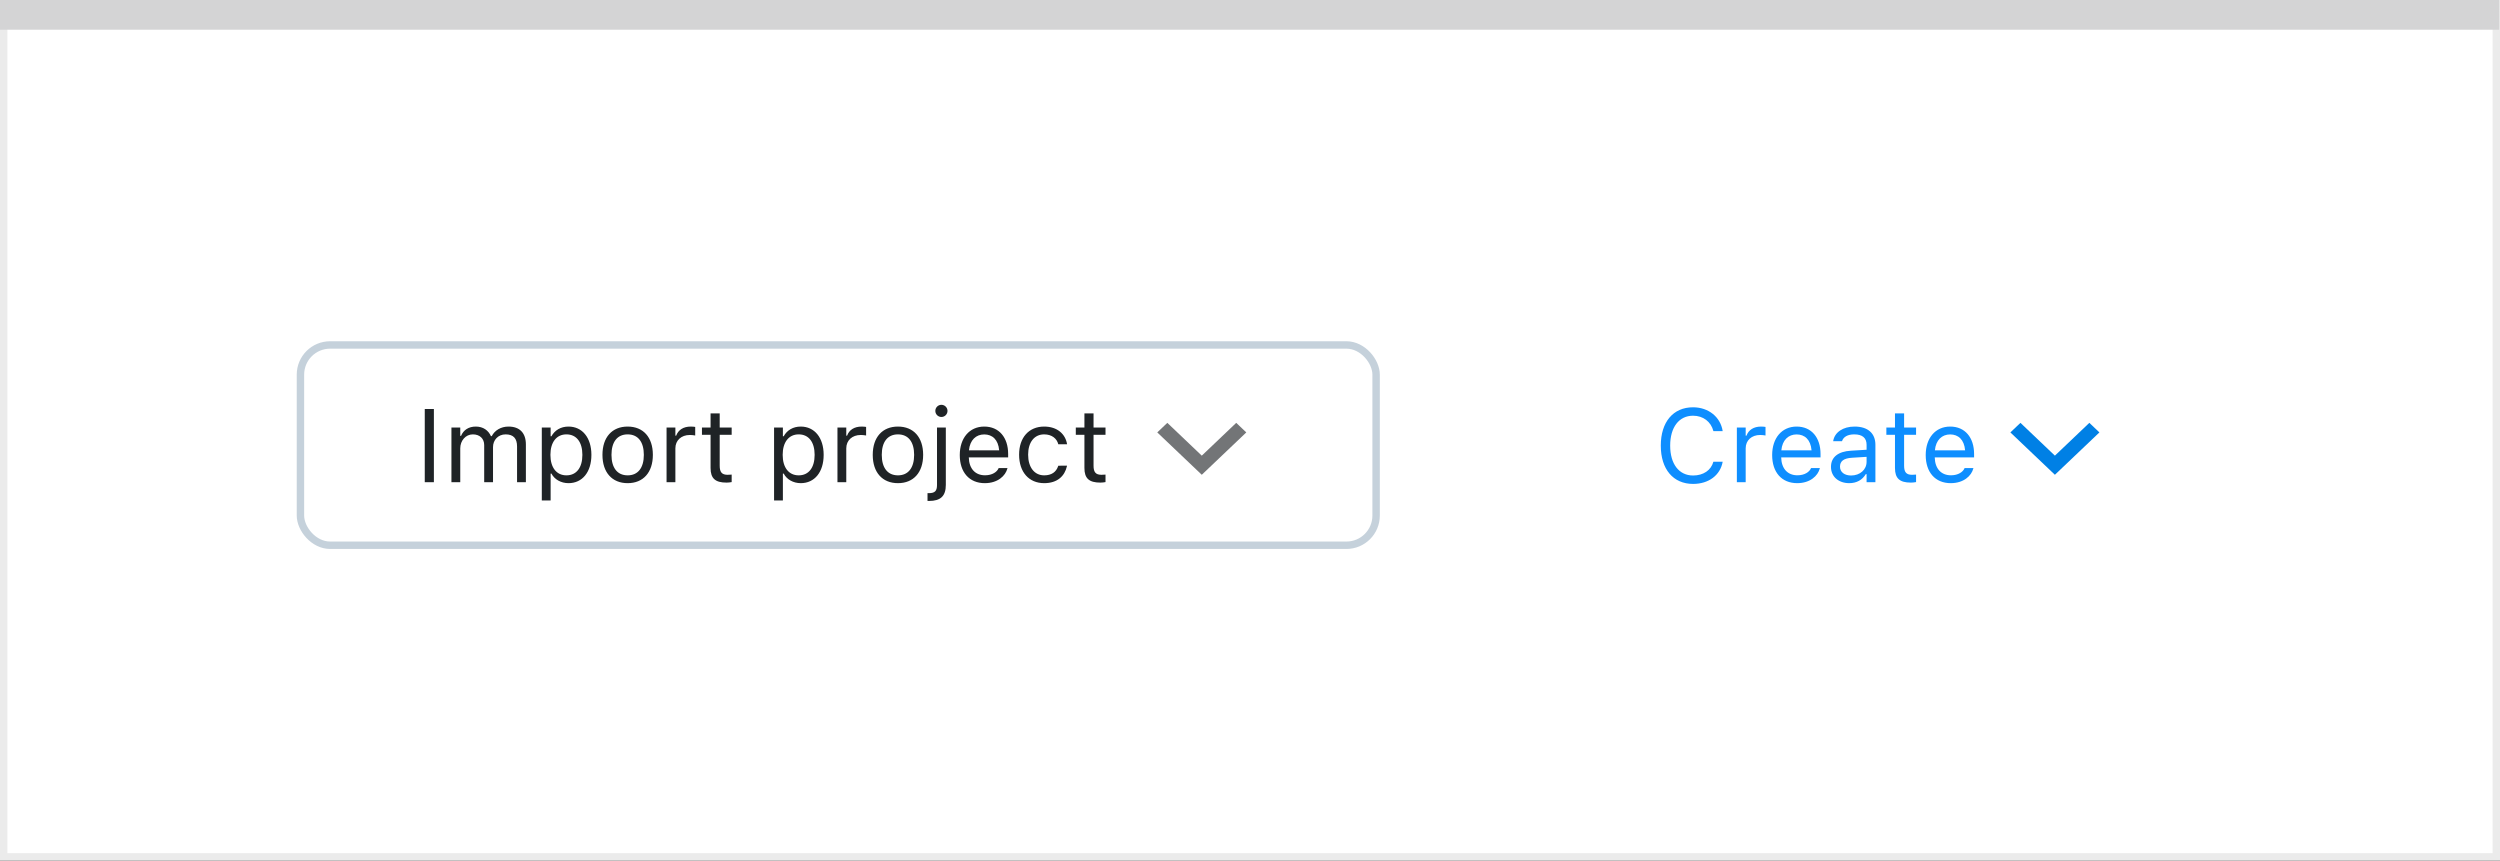
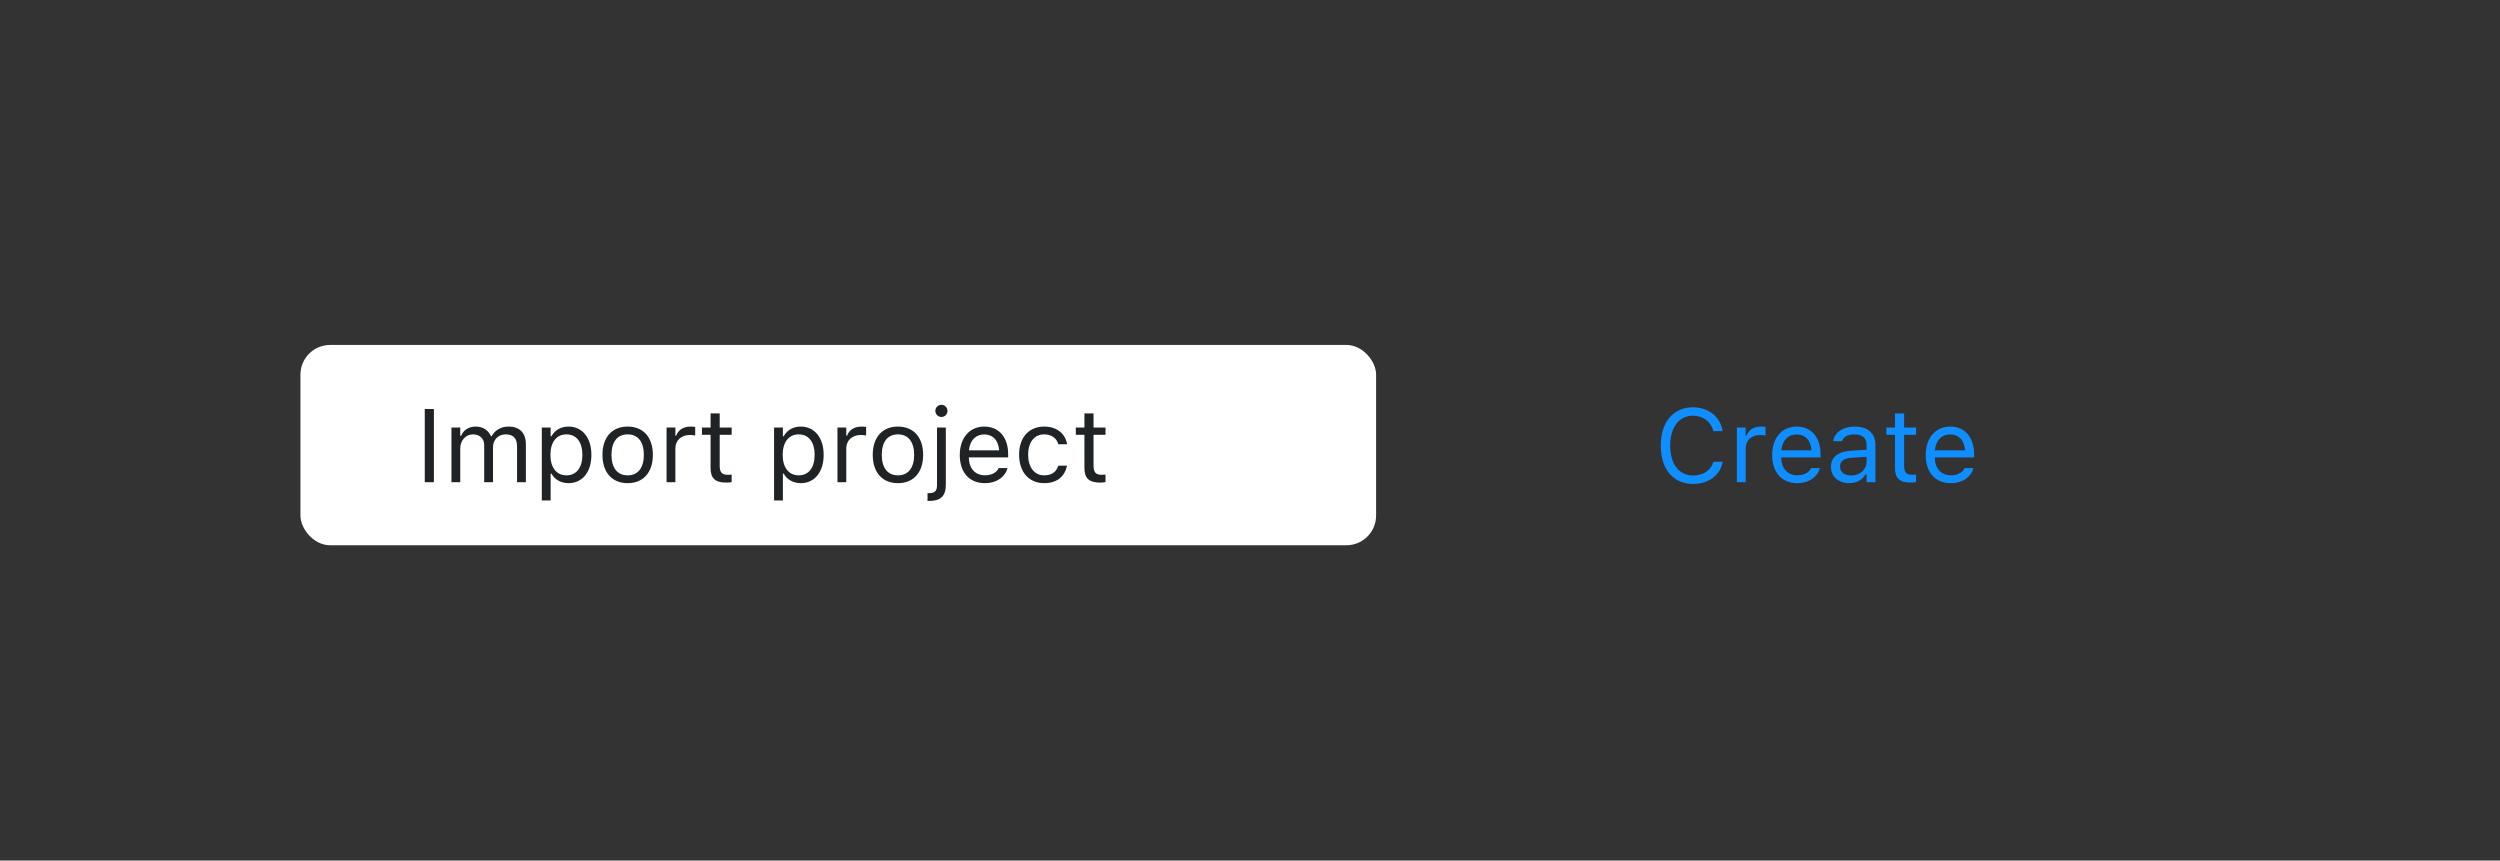
<svg xmlns="http://www.w3.org/2000/svg" width="337" height="116" viewBox="0 0 337 116" fill="none">
  <rect x="0" y="0" width="337" height="116" fill="#333333" stroke="none" />
-   <rect x="0.5" y="0.5" width="336" height="115" fill="white" stroke="#EBEBEB" />
-   <path d="M0 0H336.893V4.005H0V0Z" fill="#D4D4D5" />
  <rect x="40.5" y="46.5" width="145" height="27" rx="4" fill="white" />
  <path d="M57.258 65H58.488V55.136H57.258V65ZM60.853 65H62.043V60.434C62.043 59.395 62.774 58.554 63.738 58.554C64.668 58.554 65.269 59.121 65.269 59.996V65H66.459V60.263C66.459 59.326 67.136 58.554 68.161 58.554C69.2 58.554 69.699 59.094 69.699 60.181V65H70.889V59.907C70.889 58.362 70.048 57.501 68.544 57.501C67.525 57.501 66.685 58.014 66.288 58.793H66.179C65.837 58.027 65.14 57.501 64.142 57.501C63.178 57.501 62.48 57.959 62.152 58.752H62.043V57.631H60.853V65ZM73.035 67.461H74.225V63.838H74.334C74.737 64.624 75.619 65.13 76.631 65.13C78.504 65.13 79.721 63.633 79.721 61.322V61.309C79.721 59.012 78.497 57.501 76.631 57.501C75.606 57.501 74.785 57.986 74.334 58.807H74.225V57.631H73.035V67.461ZM76.357 64.077C75.018 64.077 74.197 63.024 74.197 61.322V61.309C74.197 59.606 75.018 58.554 76.357 58.554C77.704 58.554 78.504 59.593 78.504 61.309V61.322C78.504 63.038 77.704 64.077 76.357 64.077ZM84.608 65.13C86.707 65.13 88.006 63.681 88.006 61.322V61.309C88.006 58.943 86.707 57.501 84.608 57.501C82.51 57.501 81.211 58.943 81.211 61.309V61.322C81.211 63.681 82.51 65.13 84.608 65.13ZM84.608 64.077C83.214 64.077 82.428 63.059 82.428 61.322V61.309C82.428 59.565 83.214 58.554 84.608 58.554C86.003 58.554 86.789 59.565 86.789 61.309V61.322C86.789 63.059 86.003 64.077 84.608 64.077ZM89.852 65H91.041V60.434C91.041 59.353 91.848 58.636 92.982 58.636C93.242 58.636 93.468 58.663 93.714 58.704V57.549C93.598 57.528 93.345 57.501 93.119 57.501C92.121 57.501 91.431 57.952 91.15 58.725H91.041V57.631H89.852V65ZM97.939 65.055C98.171 65.055 98.397 65.027 98.629 64.986V63.975C98.41 63.995 98.294 64.002 98.082 64.002C97.316 64.002 97.016 63.653 97.016 62.785V58.615H98.629V57.631H97.016V55.724H95.785V57.631H94.623V58.615H95.785V63.086C95.785 64.494 96.421 65.055 97.939 65.055ZM104.344 67.461H105.533V63.838H105.643C106.046 64.624 106.928 65.13 107.939 65.13C109.812 65.13 111.029 63.633 111.029 61.322V61.309C111.029 59.012 109.806 57.501 107.939 57.501C106.914 57.501 106.094 57.986 105.643 58.807H105.533V57.631H104.344V67.461ZM107.666 64.077C106.326 64.077 105.506 63.024 105.506 61.322V61.309C105.506 59.606 106.326 58.554 107.666 58.554C109.013 58.554 109.812 59.593 109.812 61.309V61.322C109.812 63.038 109.013 64.077 107.666 64.077ZM112.889 65H114.078V60.434C114.078 59.353 114.885 58.636 116.02 58.636C116.279 58.636 116.505 58.663 116.751 58.704V57.549C116.635 57.528 116.382 57.501 116.156 57.501C115.158 57.501 114.468 57.952 114.188 58.725H114.078V57.631H112.889V65ZM121.044 65.13C123.143 65.13 124.441 63.681 124.441 61.322V61.309C124.441 58.943 123.143 57.501 121.044 57.501C118.945 57.501 117.646 58.943 117.646 61.309V61.322C117.646 63.681 118.945 65.13 121.044 65.13ZM121.044 64.077C119.649 64.077 118.863 63.059 118.863 61.322V61.309C118.863 59.565 119.649 58.554 121.044 58.554C122.438 58.554 123.225 59.565 123.225 61.309V61.322C123.225 63.059 122.438 64.077 121.044 64.077ZM126.902 56.209C127.354 56.209 127.723 55.84 127.723 55.389C127.723 54.938 127.354 54.568 126.902 54.568C126.451 54.568 126.082 54.938 126.082 55.389C126.082 55.84 126.451 56.209 126.902 56.209ZM125.234 67.529C126.779 67.529 127.497 66.88 127.497 65.362V57.631H126.308V65.383C126.308 66.196 126.007 66.477 125.207 66.477H125.029V67.529H125.234ZM132.754 65.13C134.49 65.13 135.543 64.145 135.796 63.148L135.81 63.093H134.62L134.593 63.154C134.395 63.599 133.779 64.07 132.781 64.07C131.469 64.07 130.628 63.182 130.594 61.657H135.898V61.192C135.898 58.991 134.682 57.501 132.679 57.501C130.676 57.501 129.377 59.06 129.377 61.336V61.343C129.377 63.653 130.648 65.13 132.754 65.13ZM132.672 58.56C133.759 58.56 134.565 59.251 134.688 60.707H130.614C130.744 59.306 131.578 58.56 132.672 58.56ZM140.759 65.13C142.529 65.13 143.521 64.18 143.821 62.847L143.835 62.772L142.659 62.778L142.646 62.819C142.372 63.64 141.743 64.077 140.752 64.077C139.439 64.077 138.592 62.99 138.592 61.295V61.281C138.592 59.62 139.426 58.554 140.752 58.554C141.812 58.554 142.468 59.142 142.652 59.866L142.659 59.887H143.842L143.835 59.846C143.616 58.533 142.543 57.501 140.752 57.501C138.688 57.501 137.375 58.991 137.375 61.281V61.295C137.375 63.633 138.694 65.13 140.759 65.13ZM148.333 65.055C148.565 65.055 148.791 65.027 149.023 64.986V63.975C148.805 63.995 148.688 64.002 148.477 64.002C147.711 64.002 147.41 63.653 147.41 62.785V58.615H149.023V57.631H147.41V55.724H146.18V57.631H145.018V58.615H146.18V63.086C146.18 64.494 146.815 65.055 148.333 65.055Z" fill="#1F2326" />
-   <path fill-rule="evenodd" clip-rule="evenodd" d="M166.644 57L162 61.422L157.356 57L156 58.29L162 64L168 58.29L166.644 57Z" fill="#737577" />
-   <rect x="40.5" y="46.5" width="145" height="27" rx="4" stroke="#C5D1DB" />
  <path d="M228.229 65.232C230.328 65.232 231.887 64.064 232.215 62.259V62.245H230.971L230.957 62.259C230.649 63.394 229.604 64.098 228.229 64.098C226.329 64.098 225.14 62.546 225.14 60.078V60.065C225.14 57.597 226.329 56.038 228.223 56.038C229.583 56.038 230.636 56.838 230.964 58.102L230.971 58.116H232.208L232.215 58.102C231.921 56.209 230.301 54.903 228.223 54.903C225.543 54.903 223.875 56.886 223.875 60.065V60.078C223.875 63.25 225.55 65.232 228.229 65.232ZM234.129 65H235.318V60.434C235.318 59.353 236.125 58.636 237.26 58.636C237.52 58.636 237.745 58.663 237.991 58.704V57.549C237.875 57.528 237.622 57.501 237.396 57.501C236.398 57.501 235.708 57.952 235.428 58.725H235.318V57.631H234.129V65ZM242.264 65.13C244 65.13 245.053 64.145 245.306 63.148L245.319 63.093H244.13L244.103 63.154C243.904 63.599 243.289 64.07 242.291 64.07C240.979 64.07 240.138 63.182 240.104 61.657H245.408V61.192C245.408 58.991 244.191 57.501 242.188 57.501C240.186 57.501 238.887 59.06 238.887 61.336V61.343C238.887 63.653 240.158 65.13 242.264 65.13ZM242.182 58.56C243.269 58.56 244.075 59.251 244.198 60.707H240.124C240.254 59.306 241.088 58.56 242.182 58.56ZM249.277 65.13C250.269 65.13 251.041 64.699 251.506 63.913H251.615V65H252.805V59.955C252.805 58.424 251.8 57.501 250.002 57.501C248.43 57.501 247.309 58.28 247.117 59.435L247.11 59.477H248.3L248.307 59.456C248.498 58.882 249.079 58.554 249.961 58.554C251.062 58.554 251.615 59.046 251.615 59.955V60.625L249.503 60.755C247.787 60.857 246.816 61.616 246.816 62.929V62.942C246.816 64.282 247.876 65.13 249.277 65.13ZM248.033 62.915V62.901C248.033 62.17 248.525 61.773 249.646 61.705L251.615 61.582V62.252C251.615 63.305 250.733 64.098 249.523 64.098C248.669 64.098 248.033 63.66 248.033 62.915ZM257.597 65.055C257.829 65.055 258.055 65.027 258.287 64.986V63.975C258.068 63.995 257.952 64.002 257.74 64.002C256.975 64.002 256.674 63.653 256.674 62.785V58.615H258.287V57.631H256.674V55.724H255.443V57.631H254.281V58.615H255.443V63.086C255.443 64.494 256.079 65.055 257.597 65.055ZM262.963 65.13C264.699 65.13 265.752 64.145 266.005 63.148L266.019 63.093H264.829L264.802 63.154C264.604 63.599 263.988 64.07 262.99 64.07C261.678 64.07 260.837 63.182 260.803 61.657H266.107V61.192C266.107 58.991 264.891 57.501 262.888 57.501C260.885 57.501 259.586 59.06 259.586 61.336V61.343C259.586 63.653 260.857 65.13 262.963 65.13ZM262.881 58.56C263.968 58.56 264.774 59.251 264.897 60.707H260.823C260.953 59.306 261.787 58.56 262.881 58.56Z" fill="#0E8EFF" />
-   <path fill-rule="evenodd" clip-rule="evenodd" d="M281.644 57L277 61.422L272.356 57L271 58.29L277 64L283 58.29L281.644 57Z" fill="#0080E5" />
</svg>